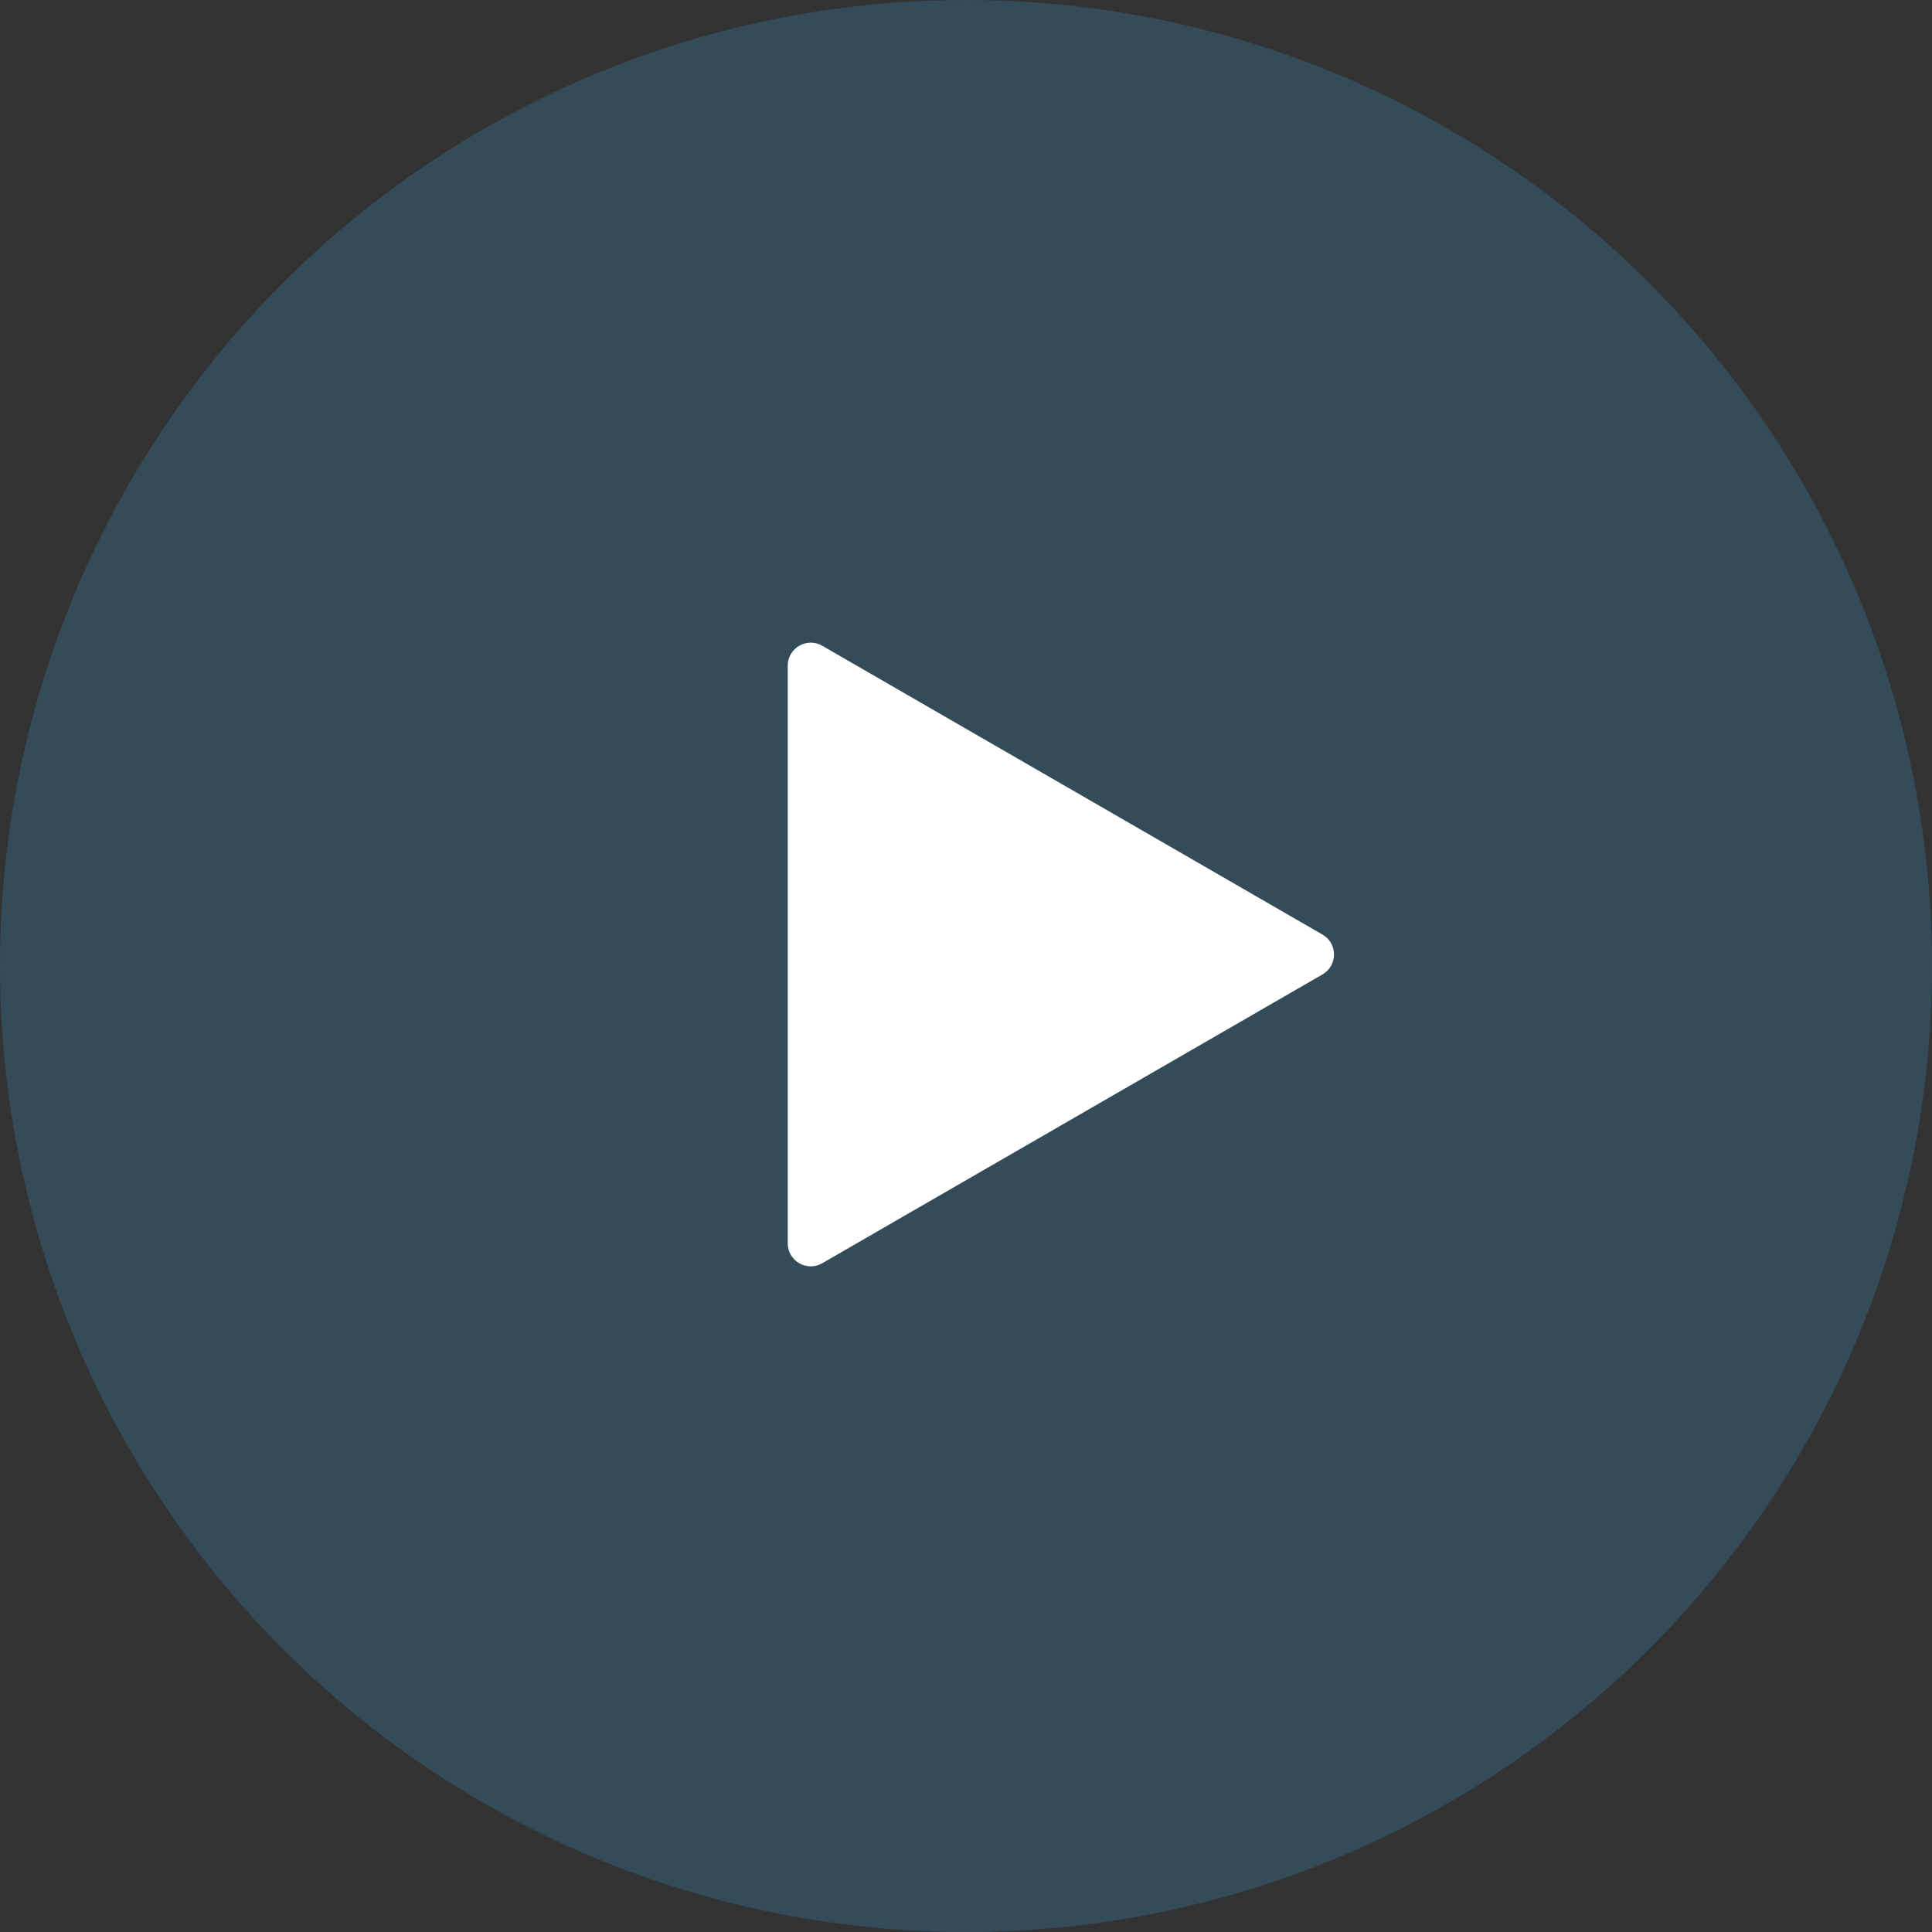
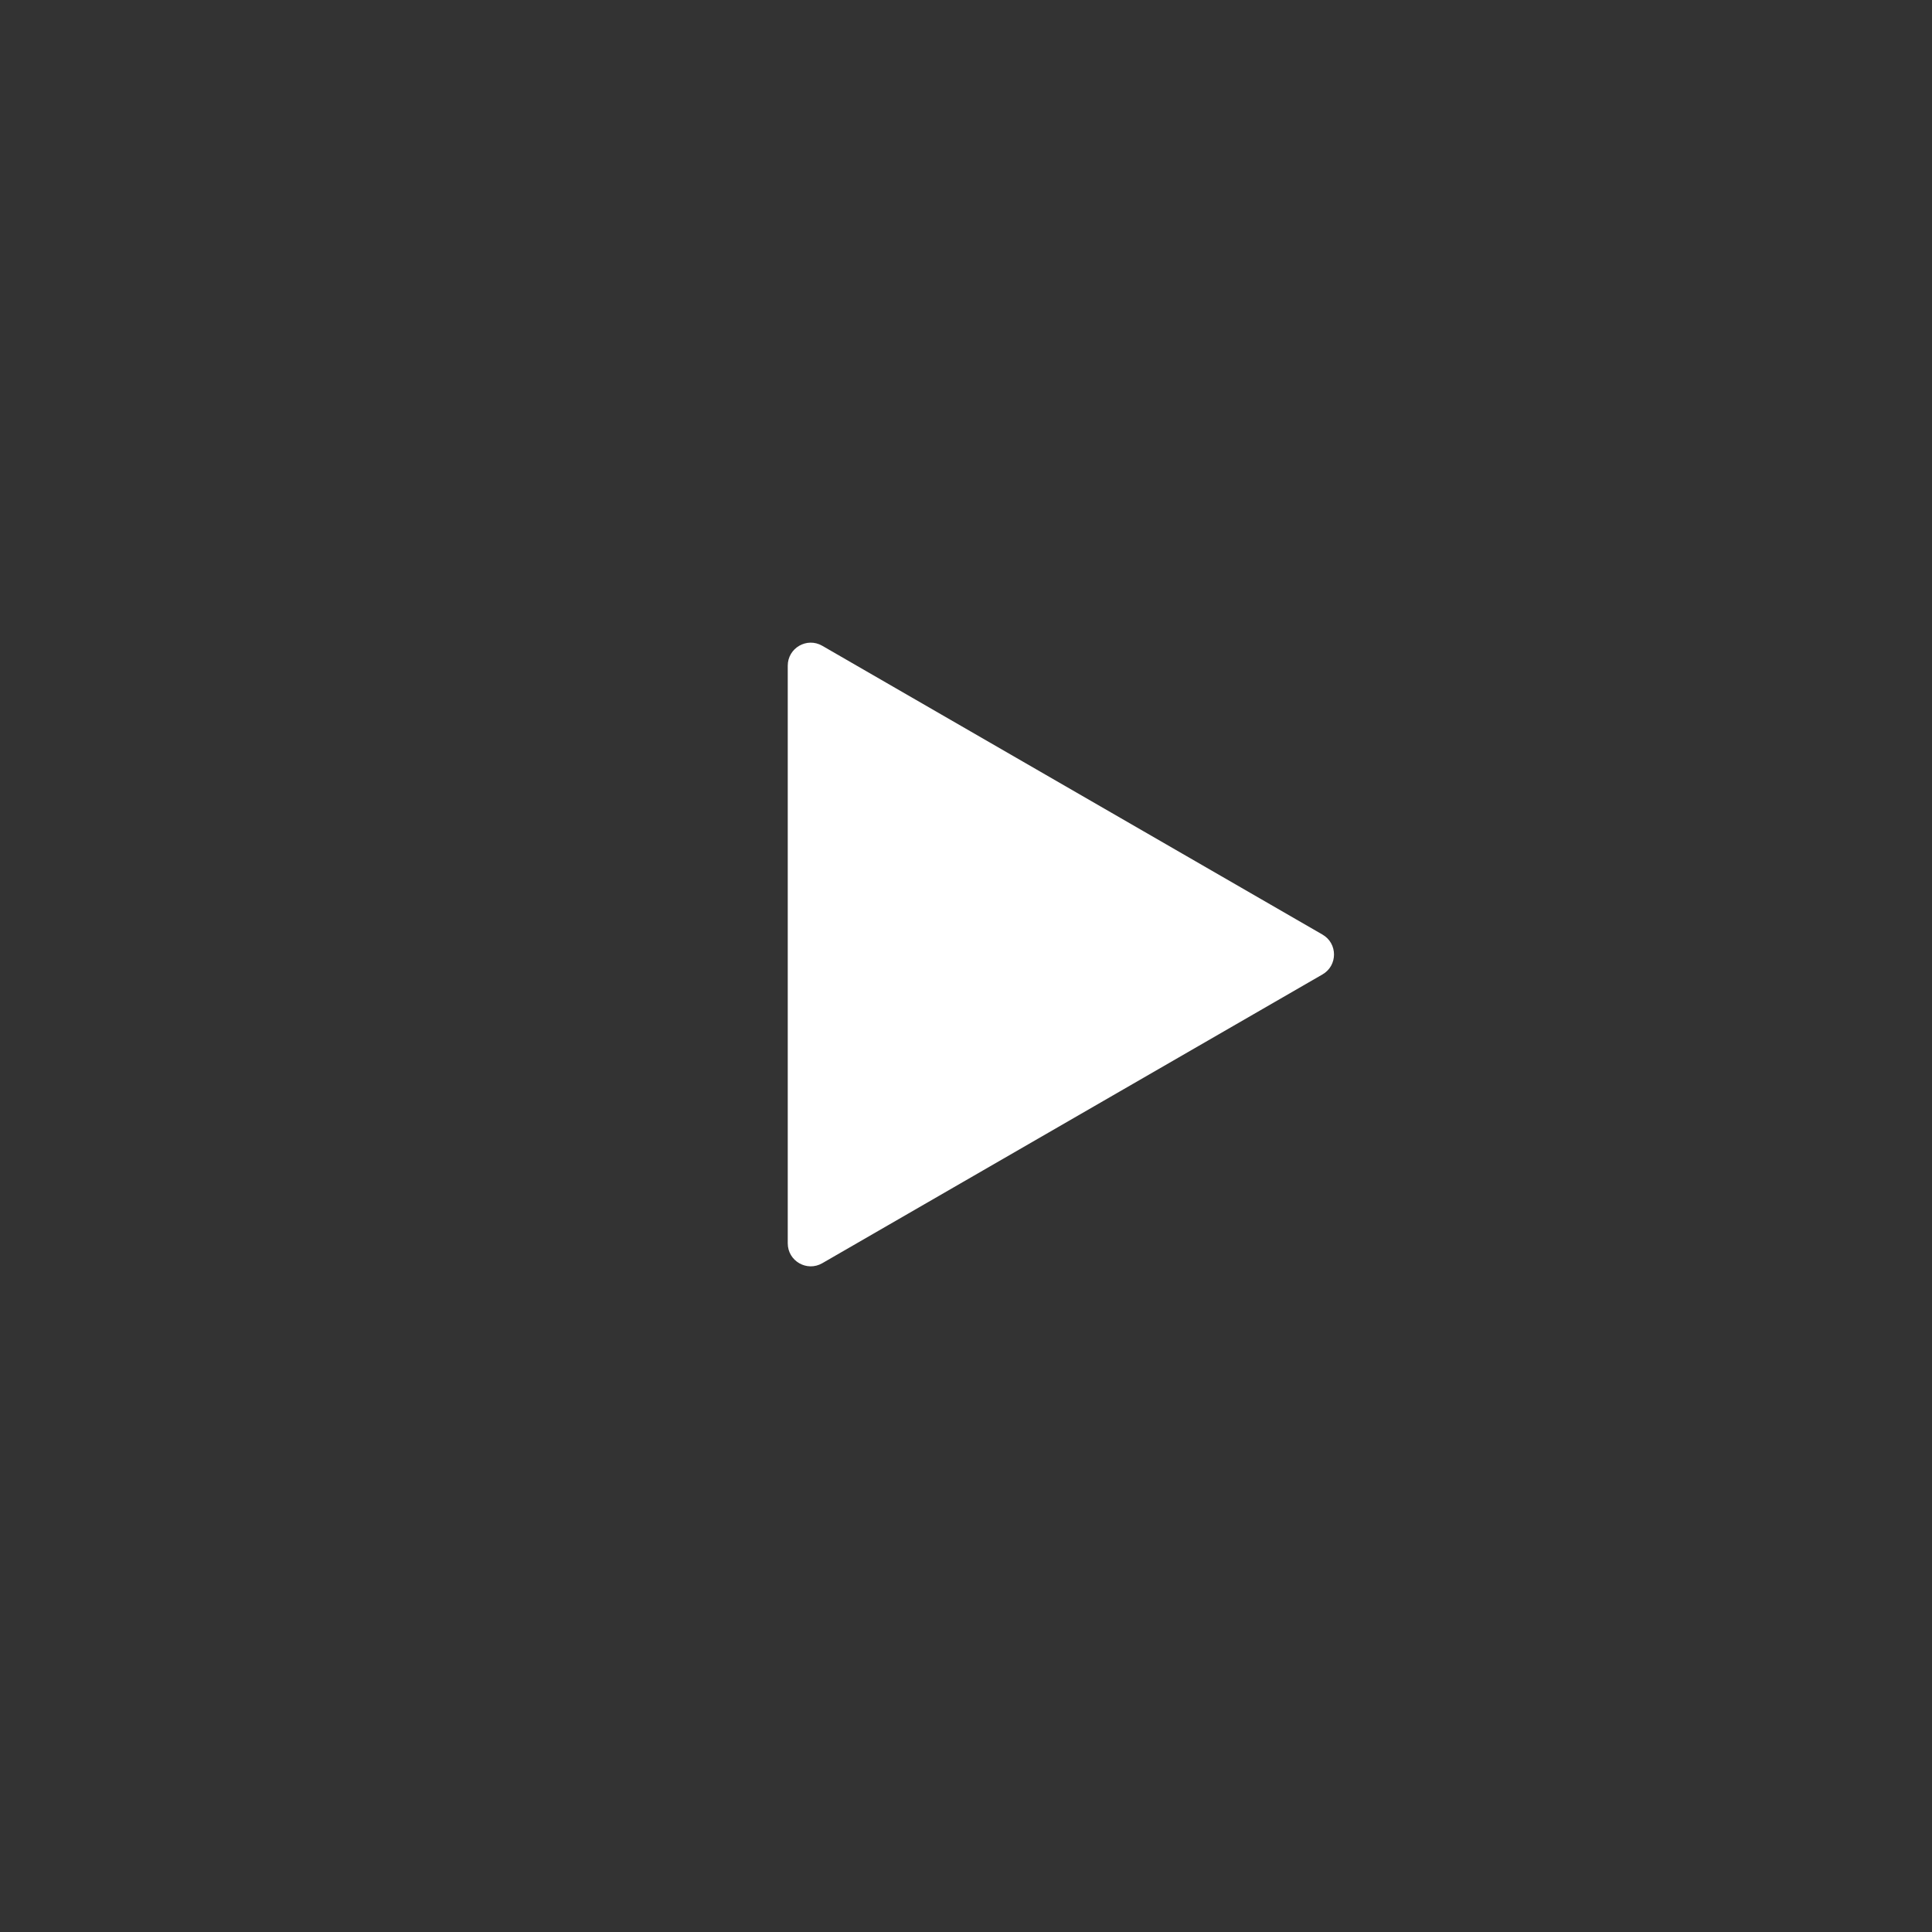
<svg xmlns="http://www.w3.org/2000/svg" width="84" height="84" viewBox="0 0 84 84" fill="none">
  <rect x="0" y="0" width="84" height="84" fill="#333333" stroke="none" />
-   <circle cx="42" cy="42" r="42" fill="#37B0F1" fill-opacity="0.2" />
  <path d="M57.5 40.634C58.167 41.019 58.167 41.981 57.5 42.366L35.75 54.923C35.083 55.308 34.25 54.827 34.25 54.057L34.25 28.943C34.25 28.173 35.083 27.692 35.75 28.077L57.5 40.634Z" fill="white" />
</svg>